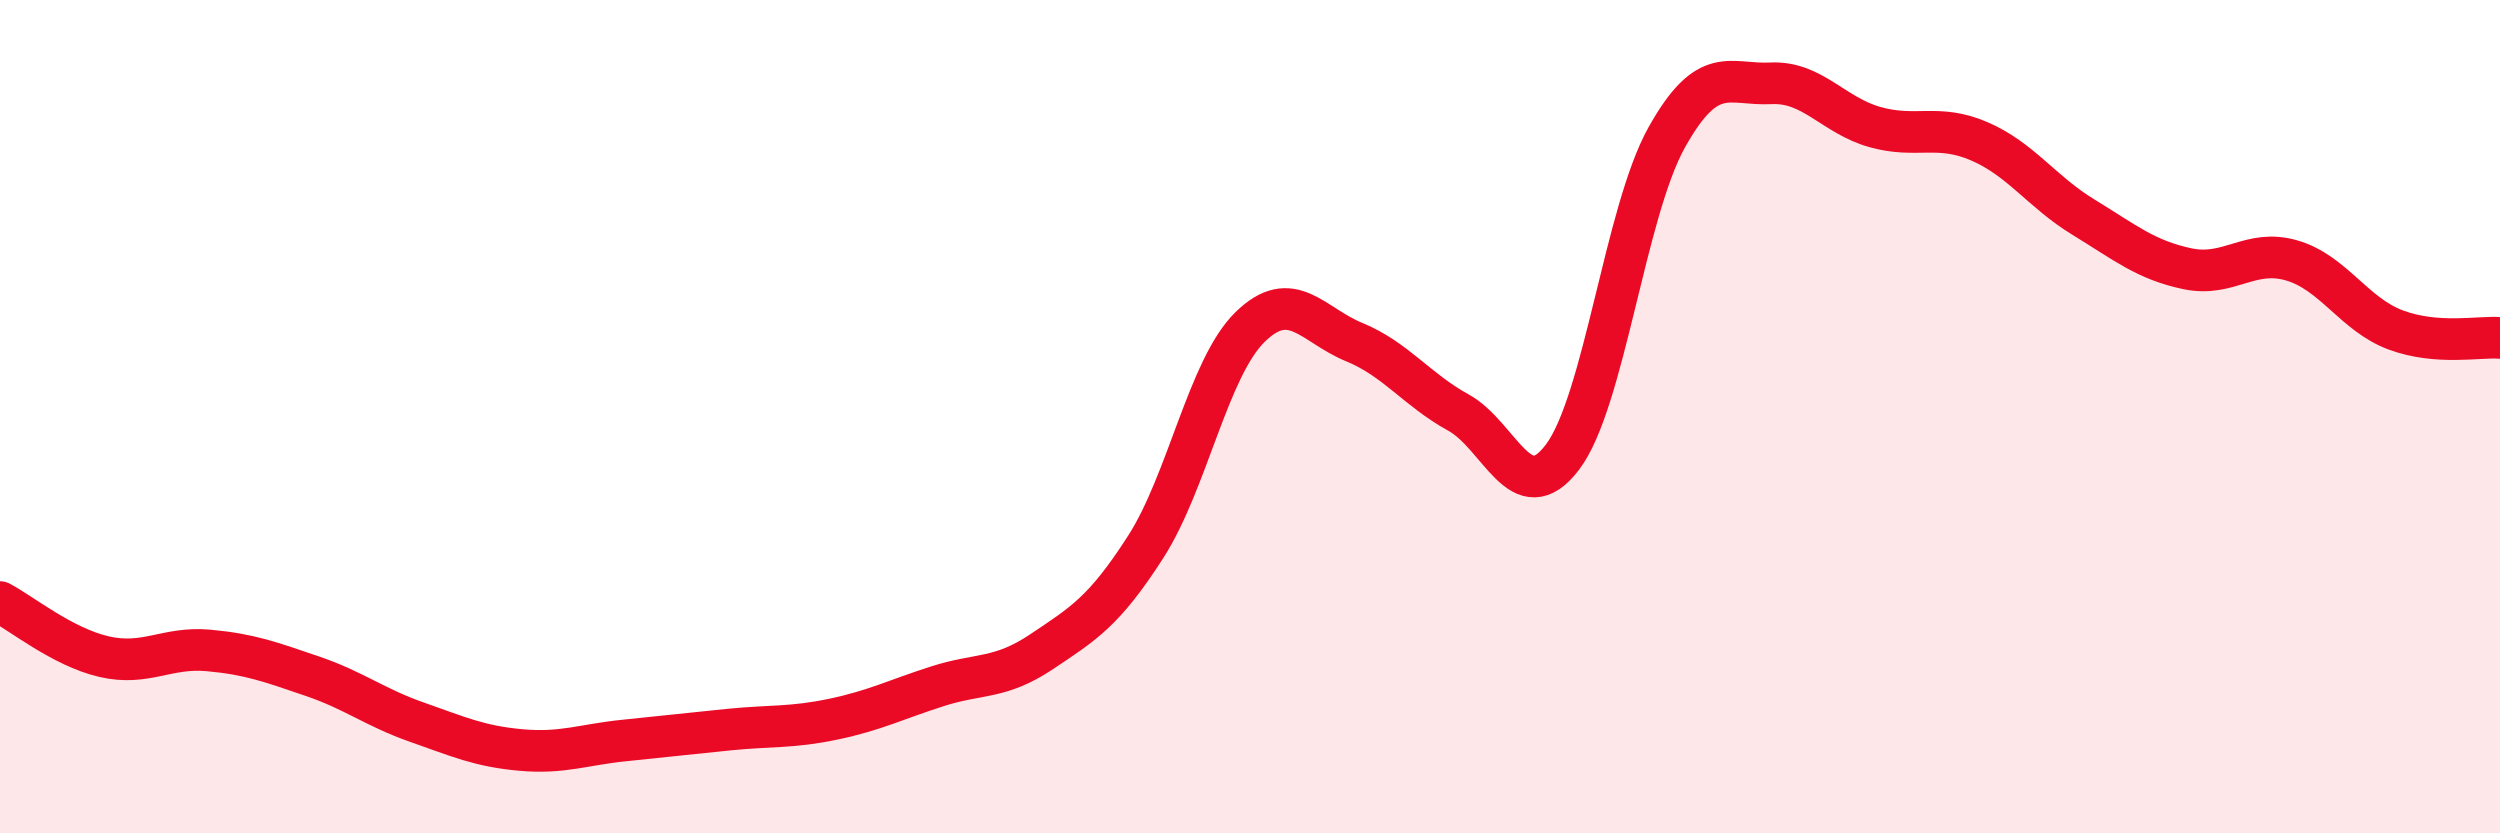
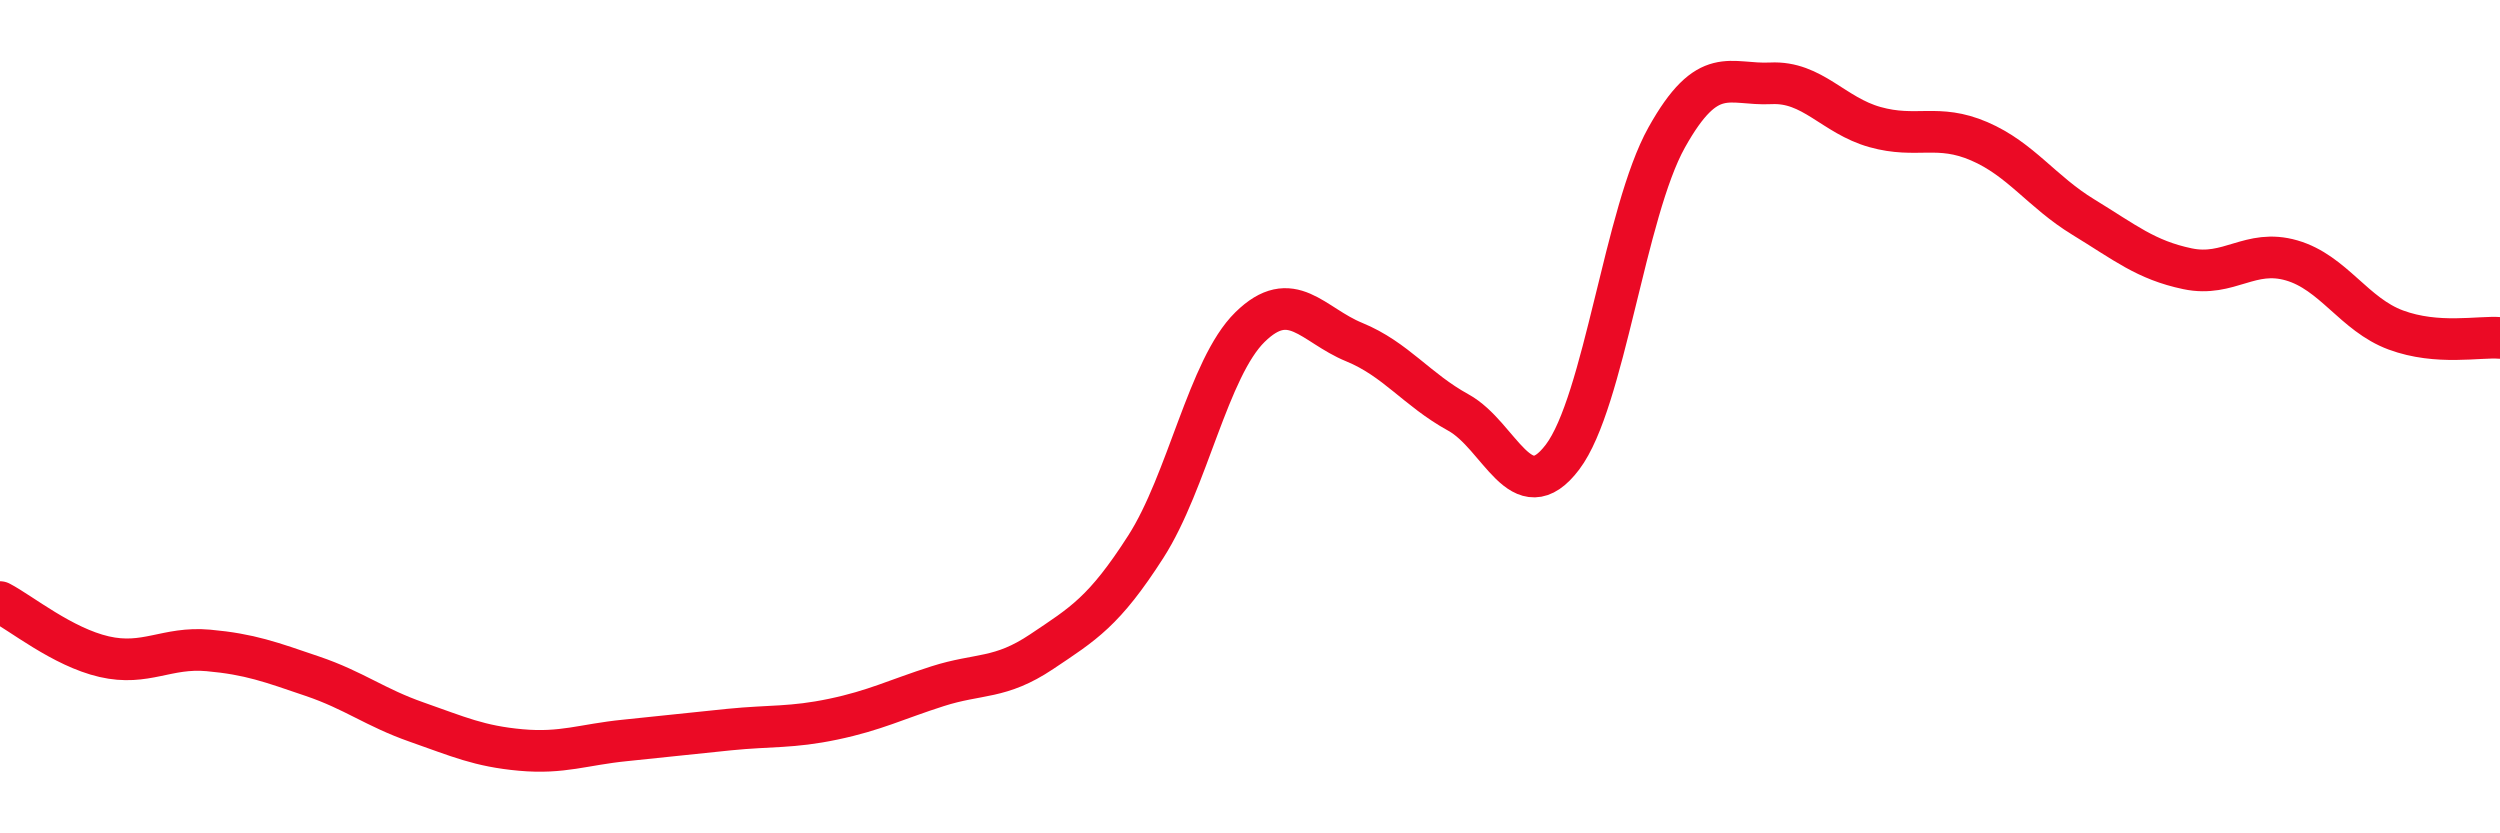
<svg xmlns="http://www.w3.org/2000/svg" width="60" height="20" viewBox="0 0 60 20">
-   <path d="M 0,14.45 C 0.5,14.71 1.5,15.53 2.5,15.76 C 3.5,15.99 4,15.52 5,15.61 C 6,15.7 6.5,15.89 7.5,16.23 C 8.5,16.57 9,16.98 10,17.33 C 11,17.68 11.5,17.91 12.5,18 C 13.5,18.09 14,17.87 15,17.77 C 16,17.67 16.5,17.61 17.5,17.51 C 18.5,17.41 19,17.47 20,17.26 C 21,17.05 21.5,16.79 22.5,16.47 C 23.5,16.15 24,16.31 25,15.64 C 26,14.97 26.5,14.68 27.5,13.12 C 28.5,11.56 29,8.83 30,7.85 C 31,6.87 31.5,7.8 32.5,8.21 C 33.5,8.62 34,9.35 35,9.9 C 36,10.45 36.5,12.29 37.5,10.97 C 38.5,9.65 39,5.09 40,3.3 C 41,1.51 41.5,2.05 42.5,2 C 43.5,1.95 44,2.77 45,3.05 C 46,3.33 46.5,2.96 47.5,3.39 C 48.5,3.82 49,4.6 50,5.21 C 51,5.82 51.5,6.24 52.5,6.45 C 53.5,6.66 54,5.96 55,6.25 C 56,6.54 56.5,7.55 57.5,7.92 C 58.5,8.29 59.5,8.07 60,8.11L60 20L0 20Z" fill="#EB0A25" opacity="0.1" stroke-linecap="round" stroke-linejoin="round" />
  <path d="M 0,14.45 C 0.5,14.71 1.5,15.53 2.5,15.76 C 3.5,15.99 4,15.52 5,15.61 C 6,15.7 6.5,15.89 7.5,16.23 C 8.5,16.57 9,16.98 10,17.33 C 11,17.68 11.5,17.91 12.5,18 C 13.5,18.09 14,17.87 15,17.77 C 16,17.67 16.5,17.61 17.5,17.51 C 18.5,17.41 19,17.47 20,17.26 C 21,17.05 21.5,16.79 22.5,16.47 C 23.5,16.15 24,16.31 25,15.64 C 26,14.97 26.5,14.68 27.5,13.12 C 28.5,11.56 29,8.83 30,7.85 C 31,6.87 31.5,7.8 32.5,8.21 C 33.5,8.62 34,9.35 35,9.9 C 36,10.45 36.5,12.29 37.5,10.97 C 38.5,9.65 39,5.09 40,3.3 C 41,1.51 41.5,2.05 42.5,2 C 43.5,1.95 44,2.77 45,3.05 C 46,3.33 46.5,2.96 47.5,3.39 C 48.5,3.82 49,4.6 50,5.21 C 51,5.82 51.5,6.24 52.5,6.45 C 53.5,6.66 54,5.96 55,6.25 C 56,6.54 56.5,7.55 57.5,7.92 C 58.5,8.29 59.5,8.07 60,8.11" stroke="#EB0A25" stroke-width="1" fill="none" stroke-linecap="round" stroke-linejoin="round" />
</svg>